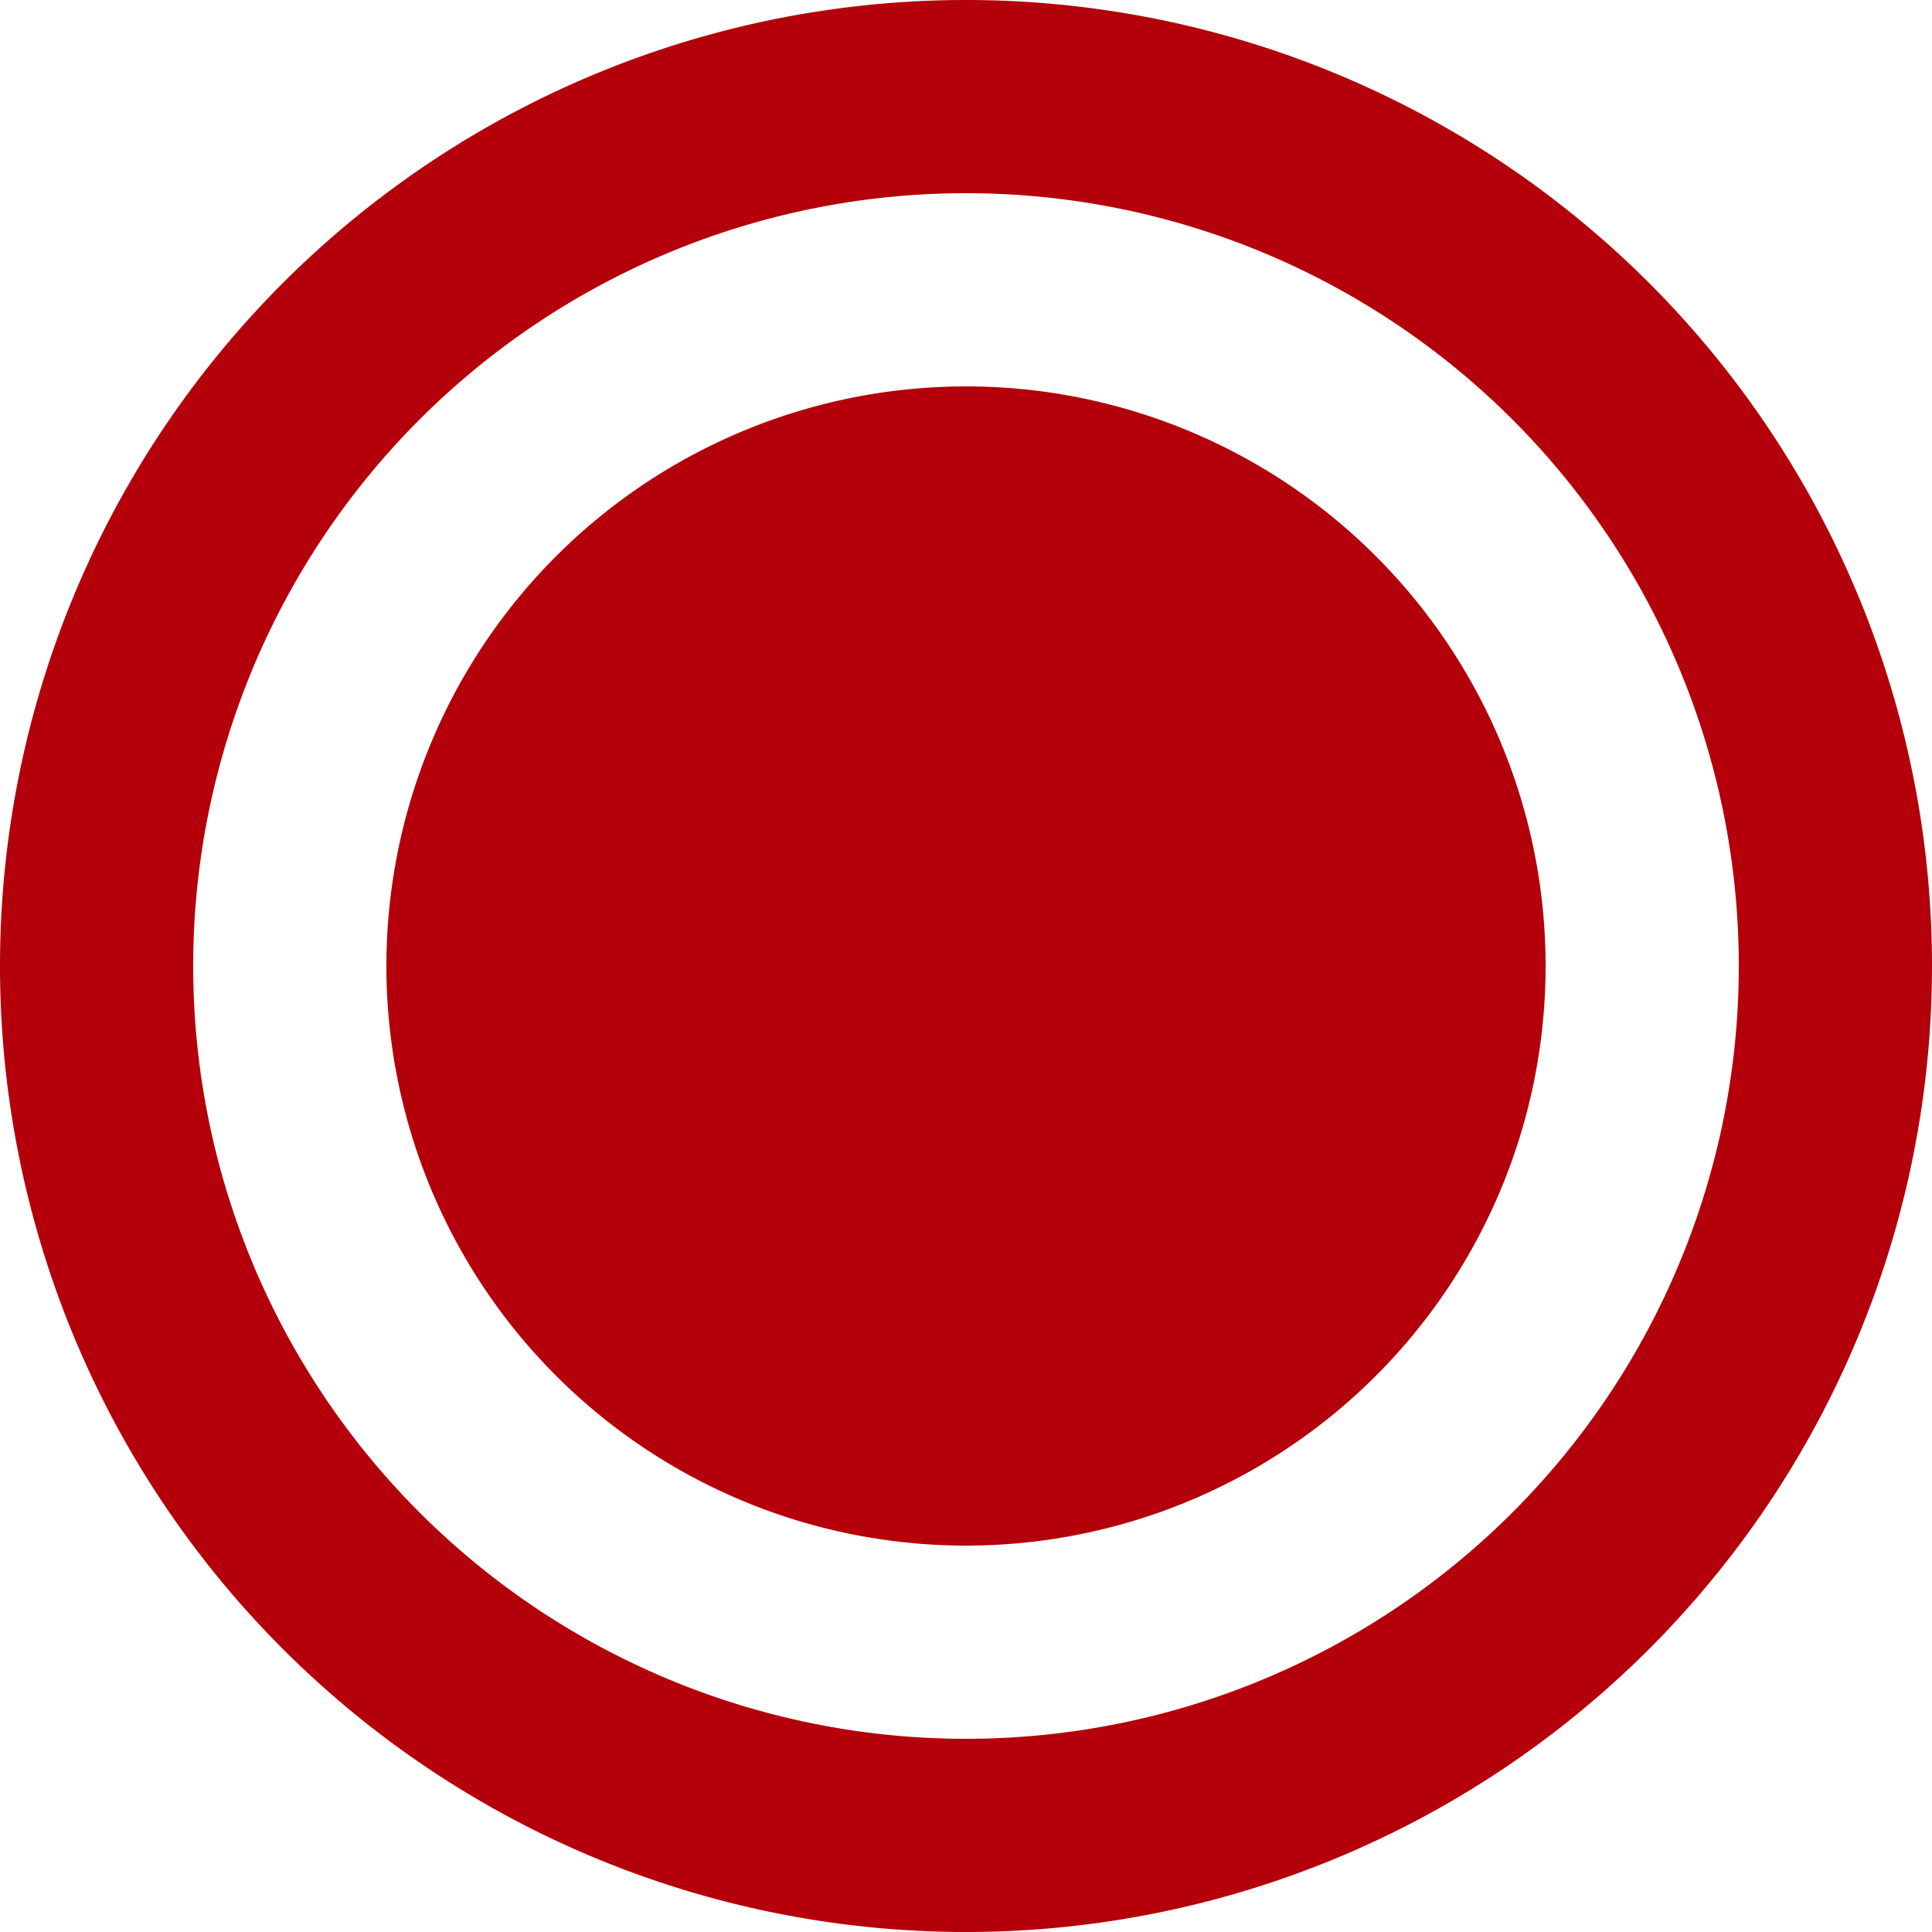
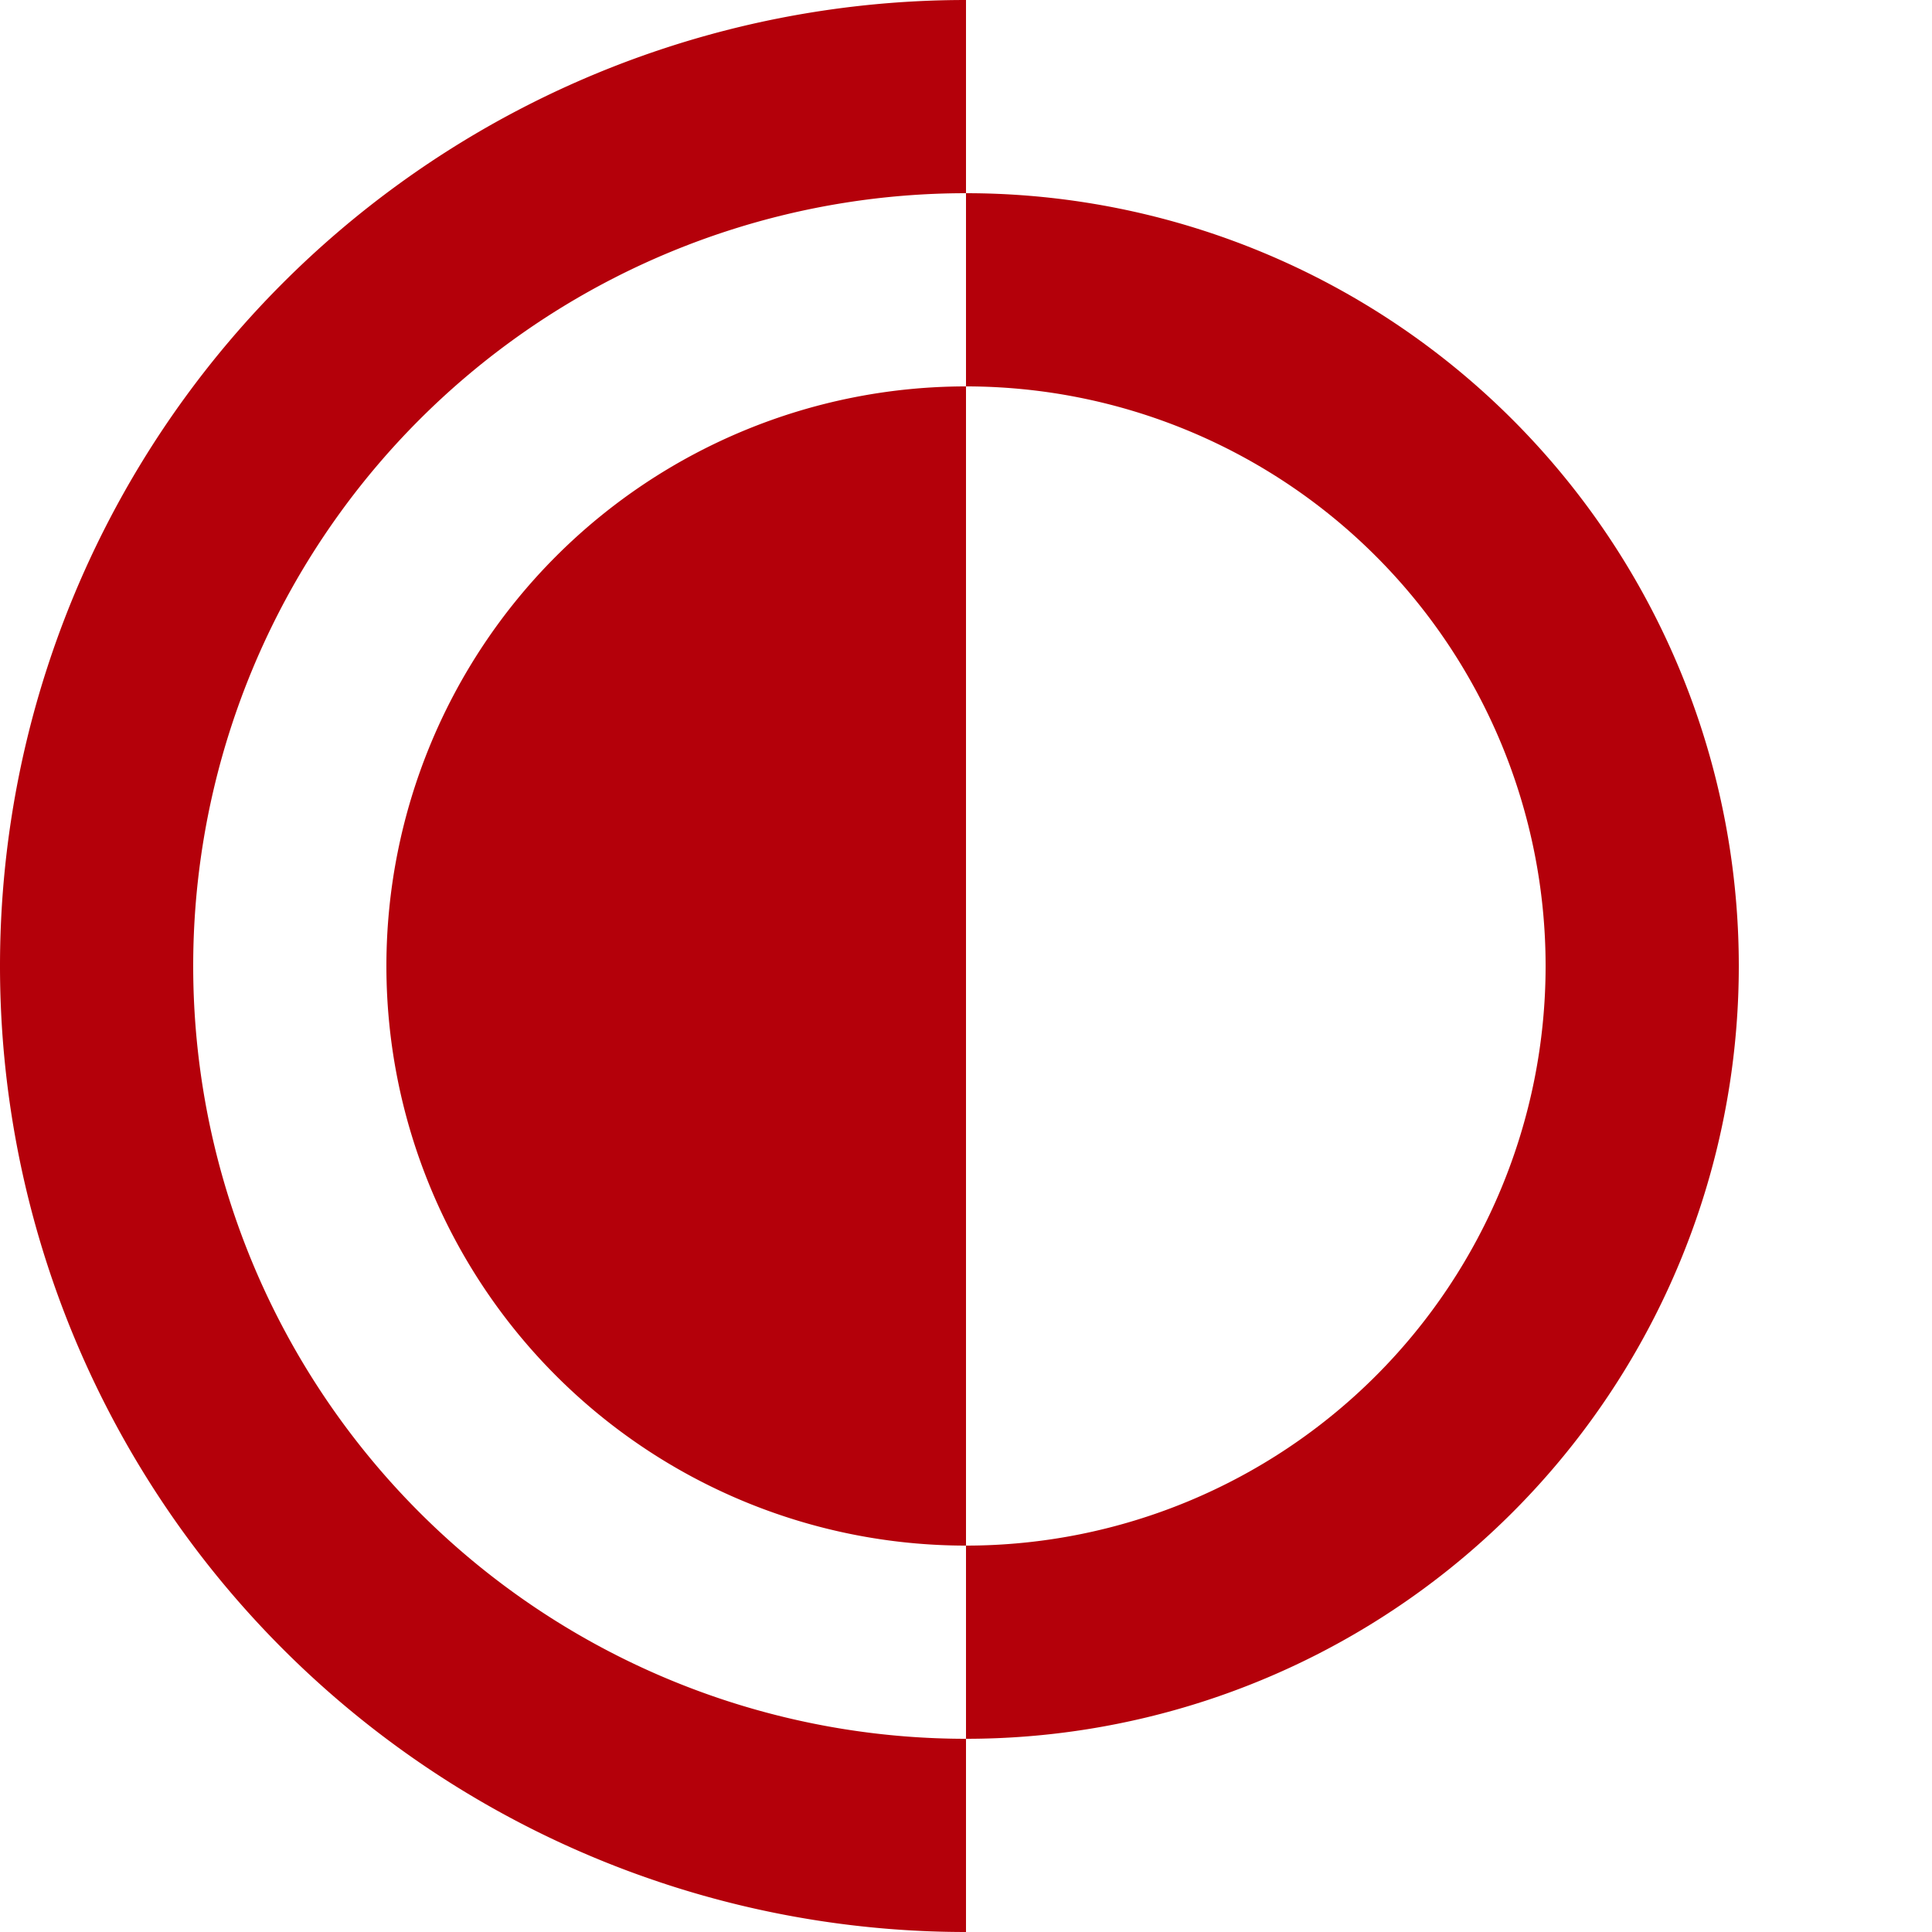
<svg xmlns="http://www.w3.org/2000/svg" t="1511442096945" class="icon" style="" viewBox="0 0 1024 1024" version="1.1" p-id="6137" width="32" height="32">
  <defs>
    <style type="text/css" />
  </defs>
-   <path d="M512 1024A512 512 0 1 1 512 0a512 512 0 0 1 0 1024z m0-204.8a307.2 307.2 0 1 1 0-614.4 307.2 307.2 0 0 1 0 614.4z m0 102.4a409.6 409.6 0 1 0 0-819.2 409.6 409.6 0 0 0 0 819.2z" p-id="6138" fill="#b4000a" />
+   <path d="M512 1024A512 512 0 1 1 512 0z m0-204.8a307.2 307.2 0 1 1 0-614.4 307.2 307.2 0 0 1 0 614.4z m0 102.4a409.6 409.6 0 1 0 0-819.2 409.6 409.6 0 0 0 0 819.2z" p-id="6138" fill="#b4000a" />
</svg>